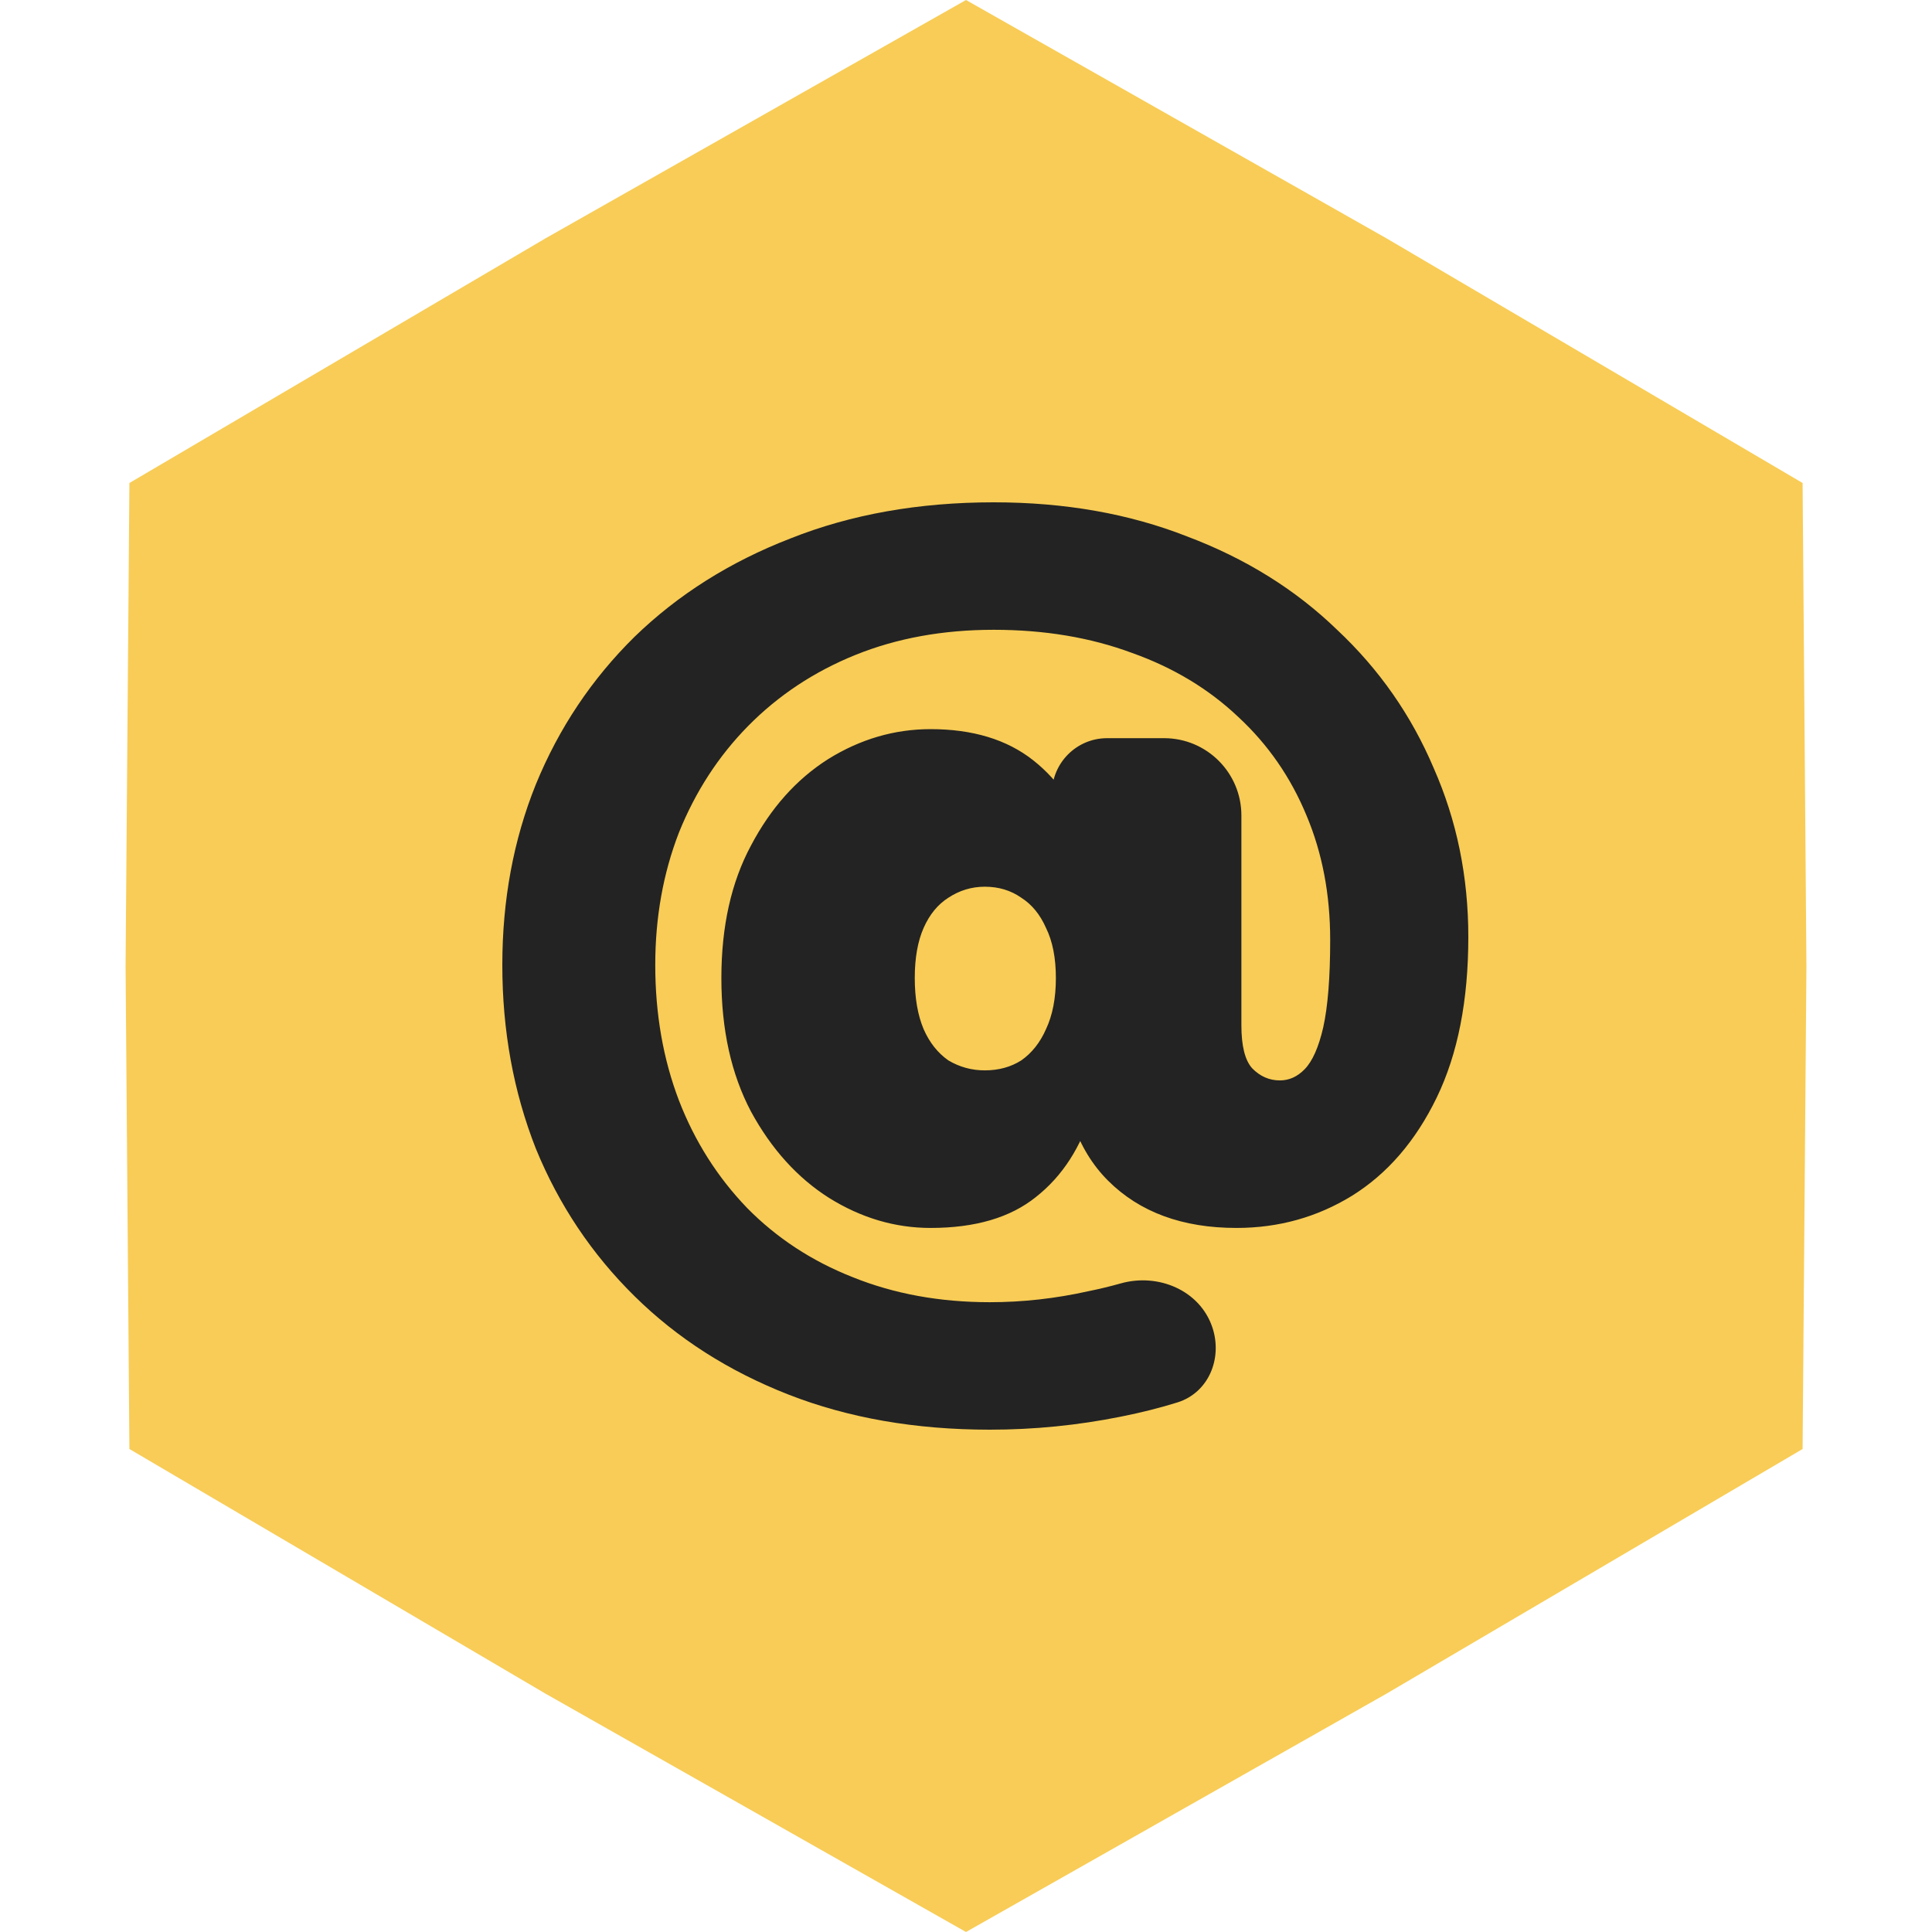
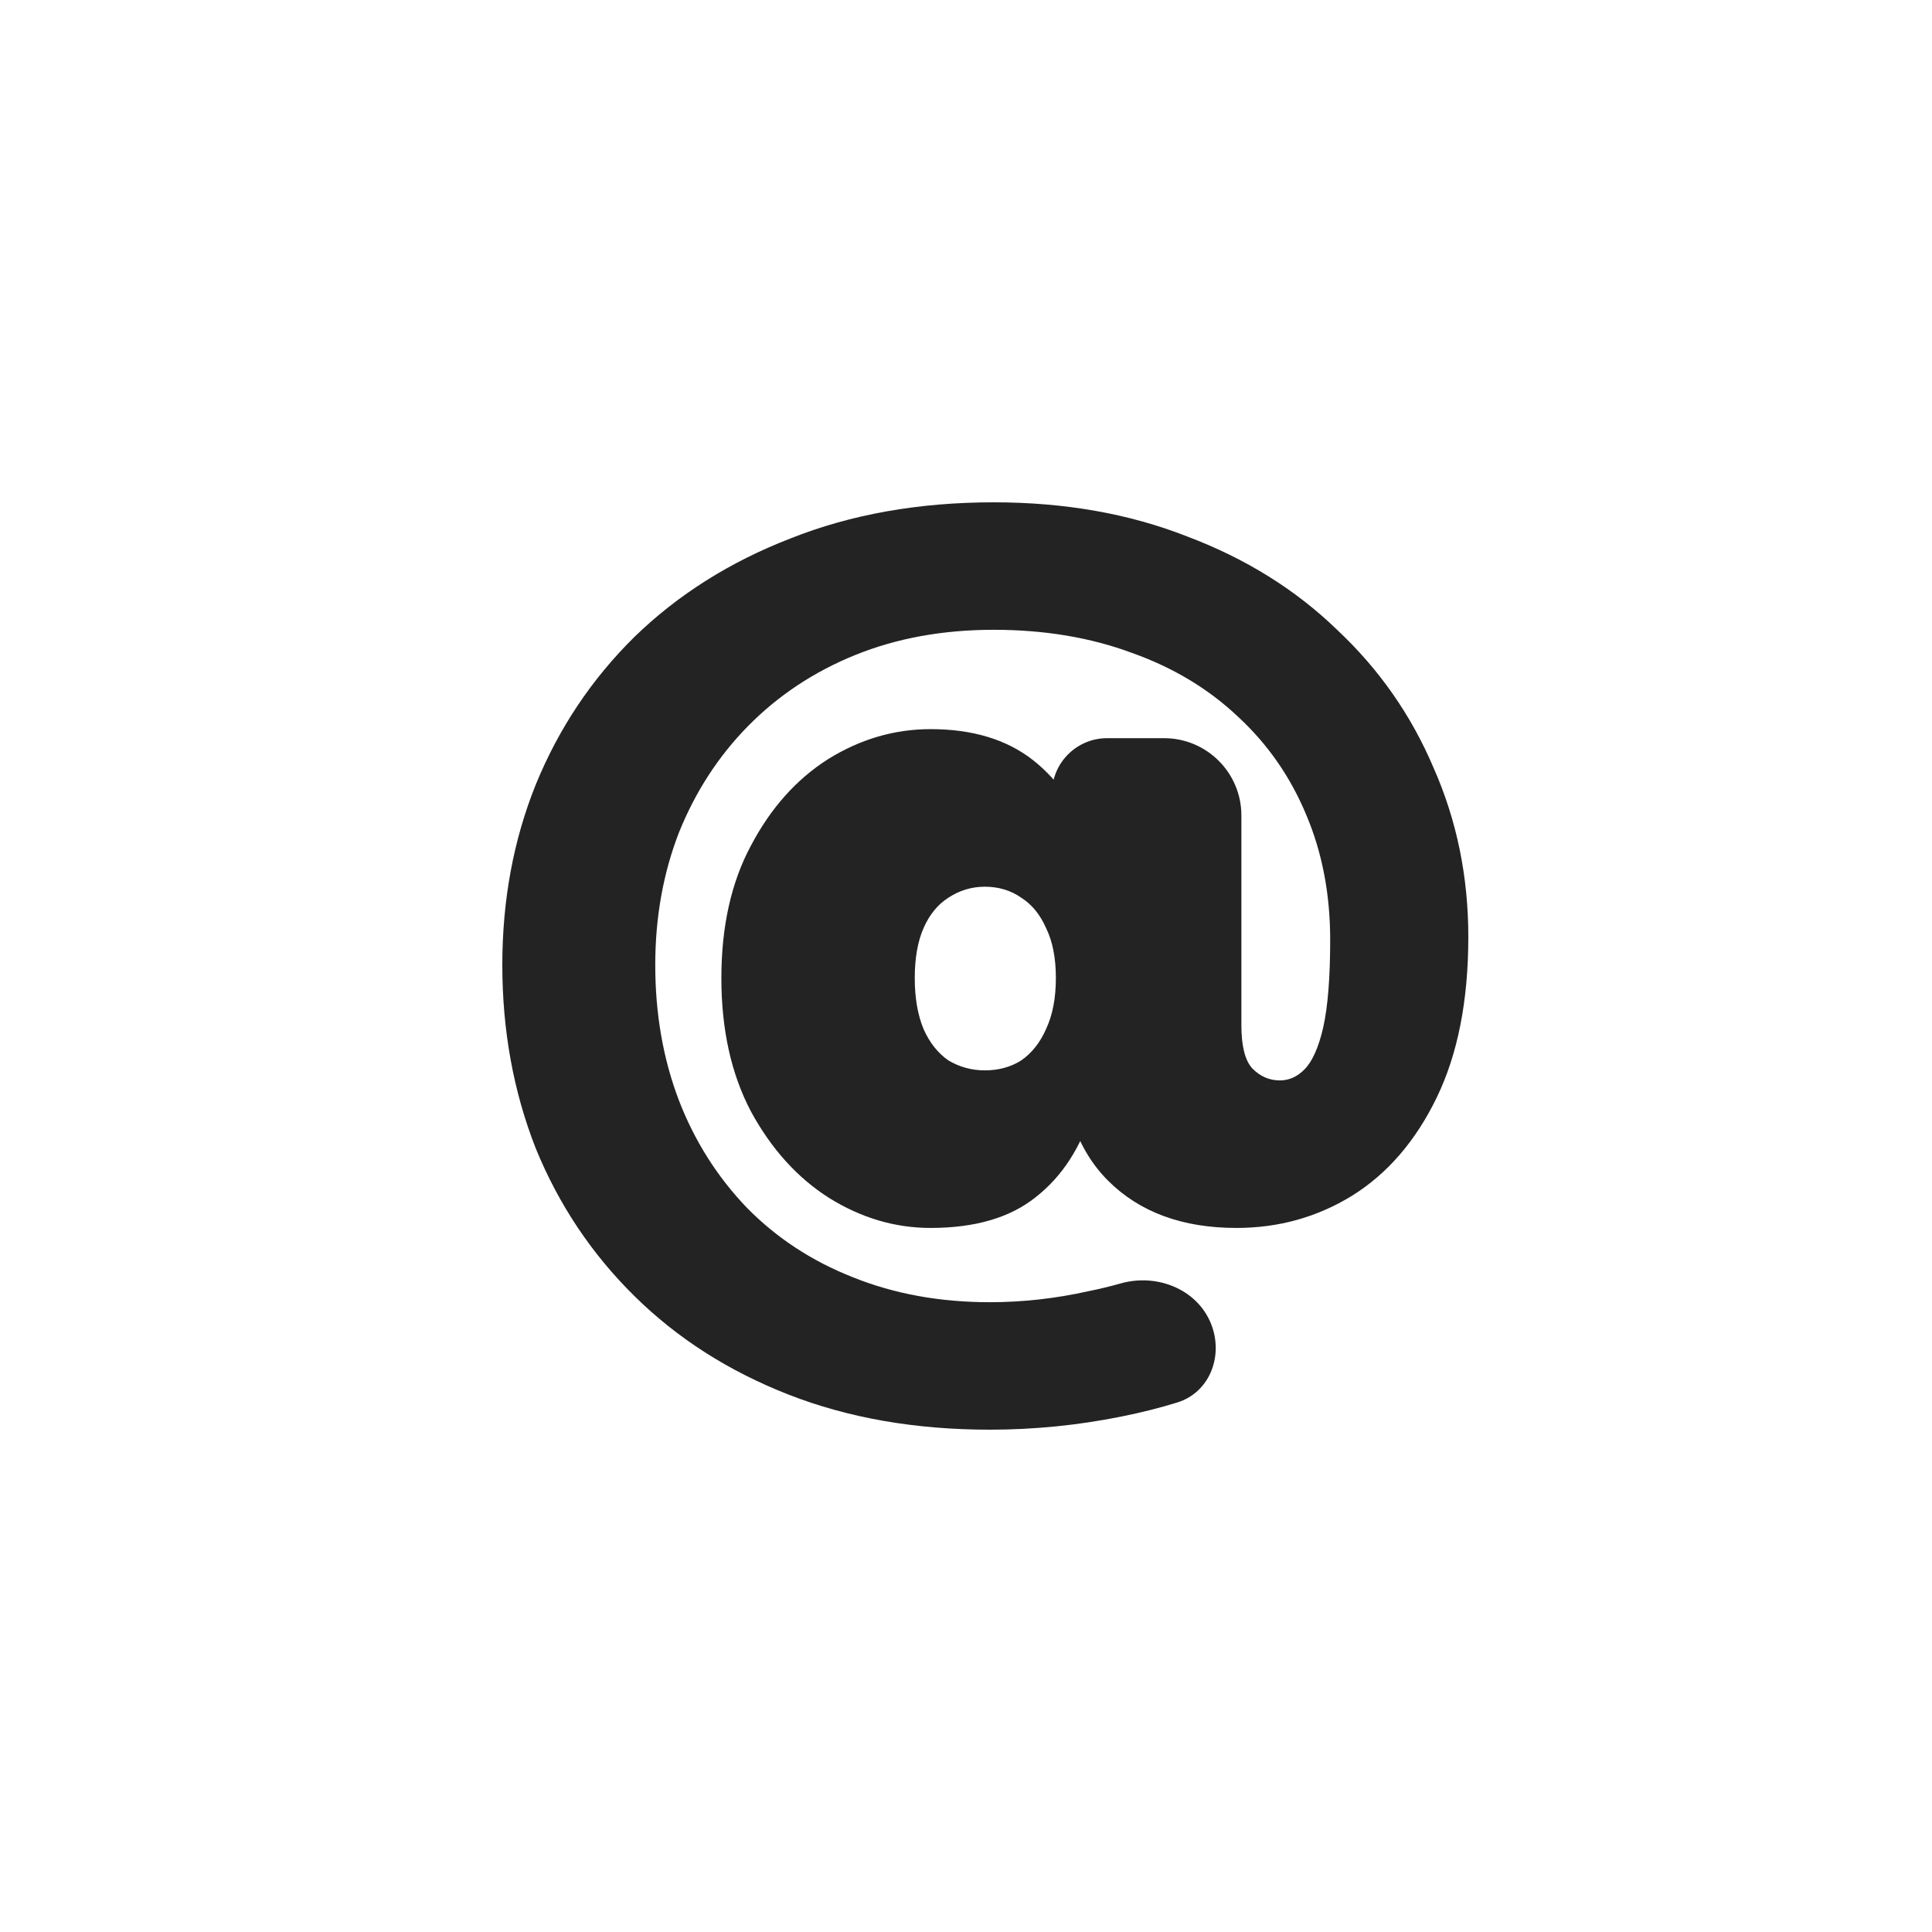
<svg xmlns="http://www.w3.org/2000/svg" width="50" height="50" viewBox="0 0 50 50" fill="none">
-   <path d="M25 0L35.875 6.164L46.651 12.5L46.75 25L46.651 37.5L35.875 43.836L25 50L14.125 43.836L3.349 37.5L3.25 25L3.349 12.5L14.125 6.164L25 0Z" fill="#F8CC56" />
  <path d="M25.615 37C23.691 37 21.955 36.697 20.405 36.091C18.856 35.485 17.528 34.636 16.422 33.545C15.315 32.455 14.464 31.182 13.868 29.727C13.289 28.255 13 26.671 13 24.974C13 23.294 13.289 21.736 13.868 20.299C14.464 18.844 15.315 17.571 16.422 16.48C17.546 15.39 18.89 14.541 20.457 13.935C22.023 13.312 23.776 13 25.717 13C27.556 13 29.224 13.294 30.722 13.883C32.237 14.454 33.531 15.26 34.604 16.299C35.693 17.32 36.527 18.515 37.106 19.883C37.702 21.234 38 22.688 38 24.247C38 25.892 37.728 27.277 37.183 28.403C36.638 29.528 35.906 30.377 34.987 30.948C34.084 31.502 33.089 31.779 31.999 31.779C30.603 31.779 29.496 31.372 28.679 30.558C27.862 29.745 27.453 28.541 27.453 26.948V26.403V25.182L27.224 20.532C27.224 19.744 27.863 19.104 28.652 19.104H30.127C31.231 19.104 32.127 19.999 32.127 21.104V26.532C32.127 27.069 32.22 27.442 32.408 27.649C32.612 27.857 32.85 27.961 33.123 27.961C33.361 27.961 33.574 27.866 33.761 27.675C33.965 27.468 34.127 27.104 34.246 26.584C34.365 26.048 34.425 25.294 34.425 24.325C34.425 23.147 34.221 22.074 33.812 21.104C33.404 20.117 32.816 19.268 32.05 18.558C31.284 17.831 30.365 17.277 29.292 16.896C28.22 16.498 27.028 16.299 25.717 16.299C24.406 16.299 23.215 16.515 22.142 16.948C21.07 17.381 20.142 17.996 19.358 18.792C18.592 19.571 17.997 20.489 17.571 21.546C17.162 22.602 16.958 23.745 16.958 24.974C16.958 26.238 17.162 27.407 17.571 28.48C17.98 29.537 18.567 30.463 19.333 31.26C20.099 32.039 21.01 32.636 22.065 33.052C23.138 33.485 24.321 33.701 25.615 33.701C26.466 33.701 27.317 33.606 28.169 33.416C28.447 33.36 28.725 33.293 29.003 33.215C29.974 32.94 31.053 33.393 31.375 34.35C31.645 35.154 31.28 36.043 30.47 36.295C30.023 36.435 29.537 36.557 29.011 36.662C27.888 36.888 26.756 37 25.615 37ZM24.083 31.779C23.163 31.779 22.287 31.52 21.453 31C20.635 30.48 19.963 29.736 19.435 28.766C18.924 27.797 18.669 26.645 18.669 25.312C18.669 23.978 18.924 22.835 19.435 21.883C19.946 20.913 20.61 20.169 21.427 19.649C22.261 19.13 23.146 18.87 24.083 18.87C25.172 18.87 26.058 19.139 26.738 19.675C27.419 20.212 27.922 20.965 28.245 21.935C28.569 22.887 28.73 24.013 28.73 25.312C28.73 26.593 28.577 27.727 28.271 28.714C27.981 29.684 27.496 30.437 26.815 30.974C26.151 31.511 25.24 31.779 24.083 31.779ZM25.487 27.701C25.845 27.701 26.16 27.615 26.432 27.442C26.704 27.251 26.917 26.983 27.07 26.636C27.241 26.273 27.326 25.831 27.326 25.312C27.326 24.792 27.241 24.359 27.07 24.013C26.917 23.667 26.704 23.407 26.432 23.234C26.16 23.043 25.845 22.948 25.487 22.948C25.147 22.948 24.832 23.043 24.542 23.234C24.27 23.407 24.057 23.667 23.904 24.013C23.751 24.359 23.674 24.792 23.674 25.312C23.674 25.831 23.751 26.273 23.904 26.636C24.057 26.983 24.27 27.251 24.542 27.442C24.832 27.615 25.147 27.701 25.487 27.701Z" fill="#232323" />
</svg>